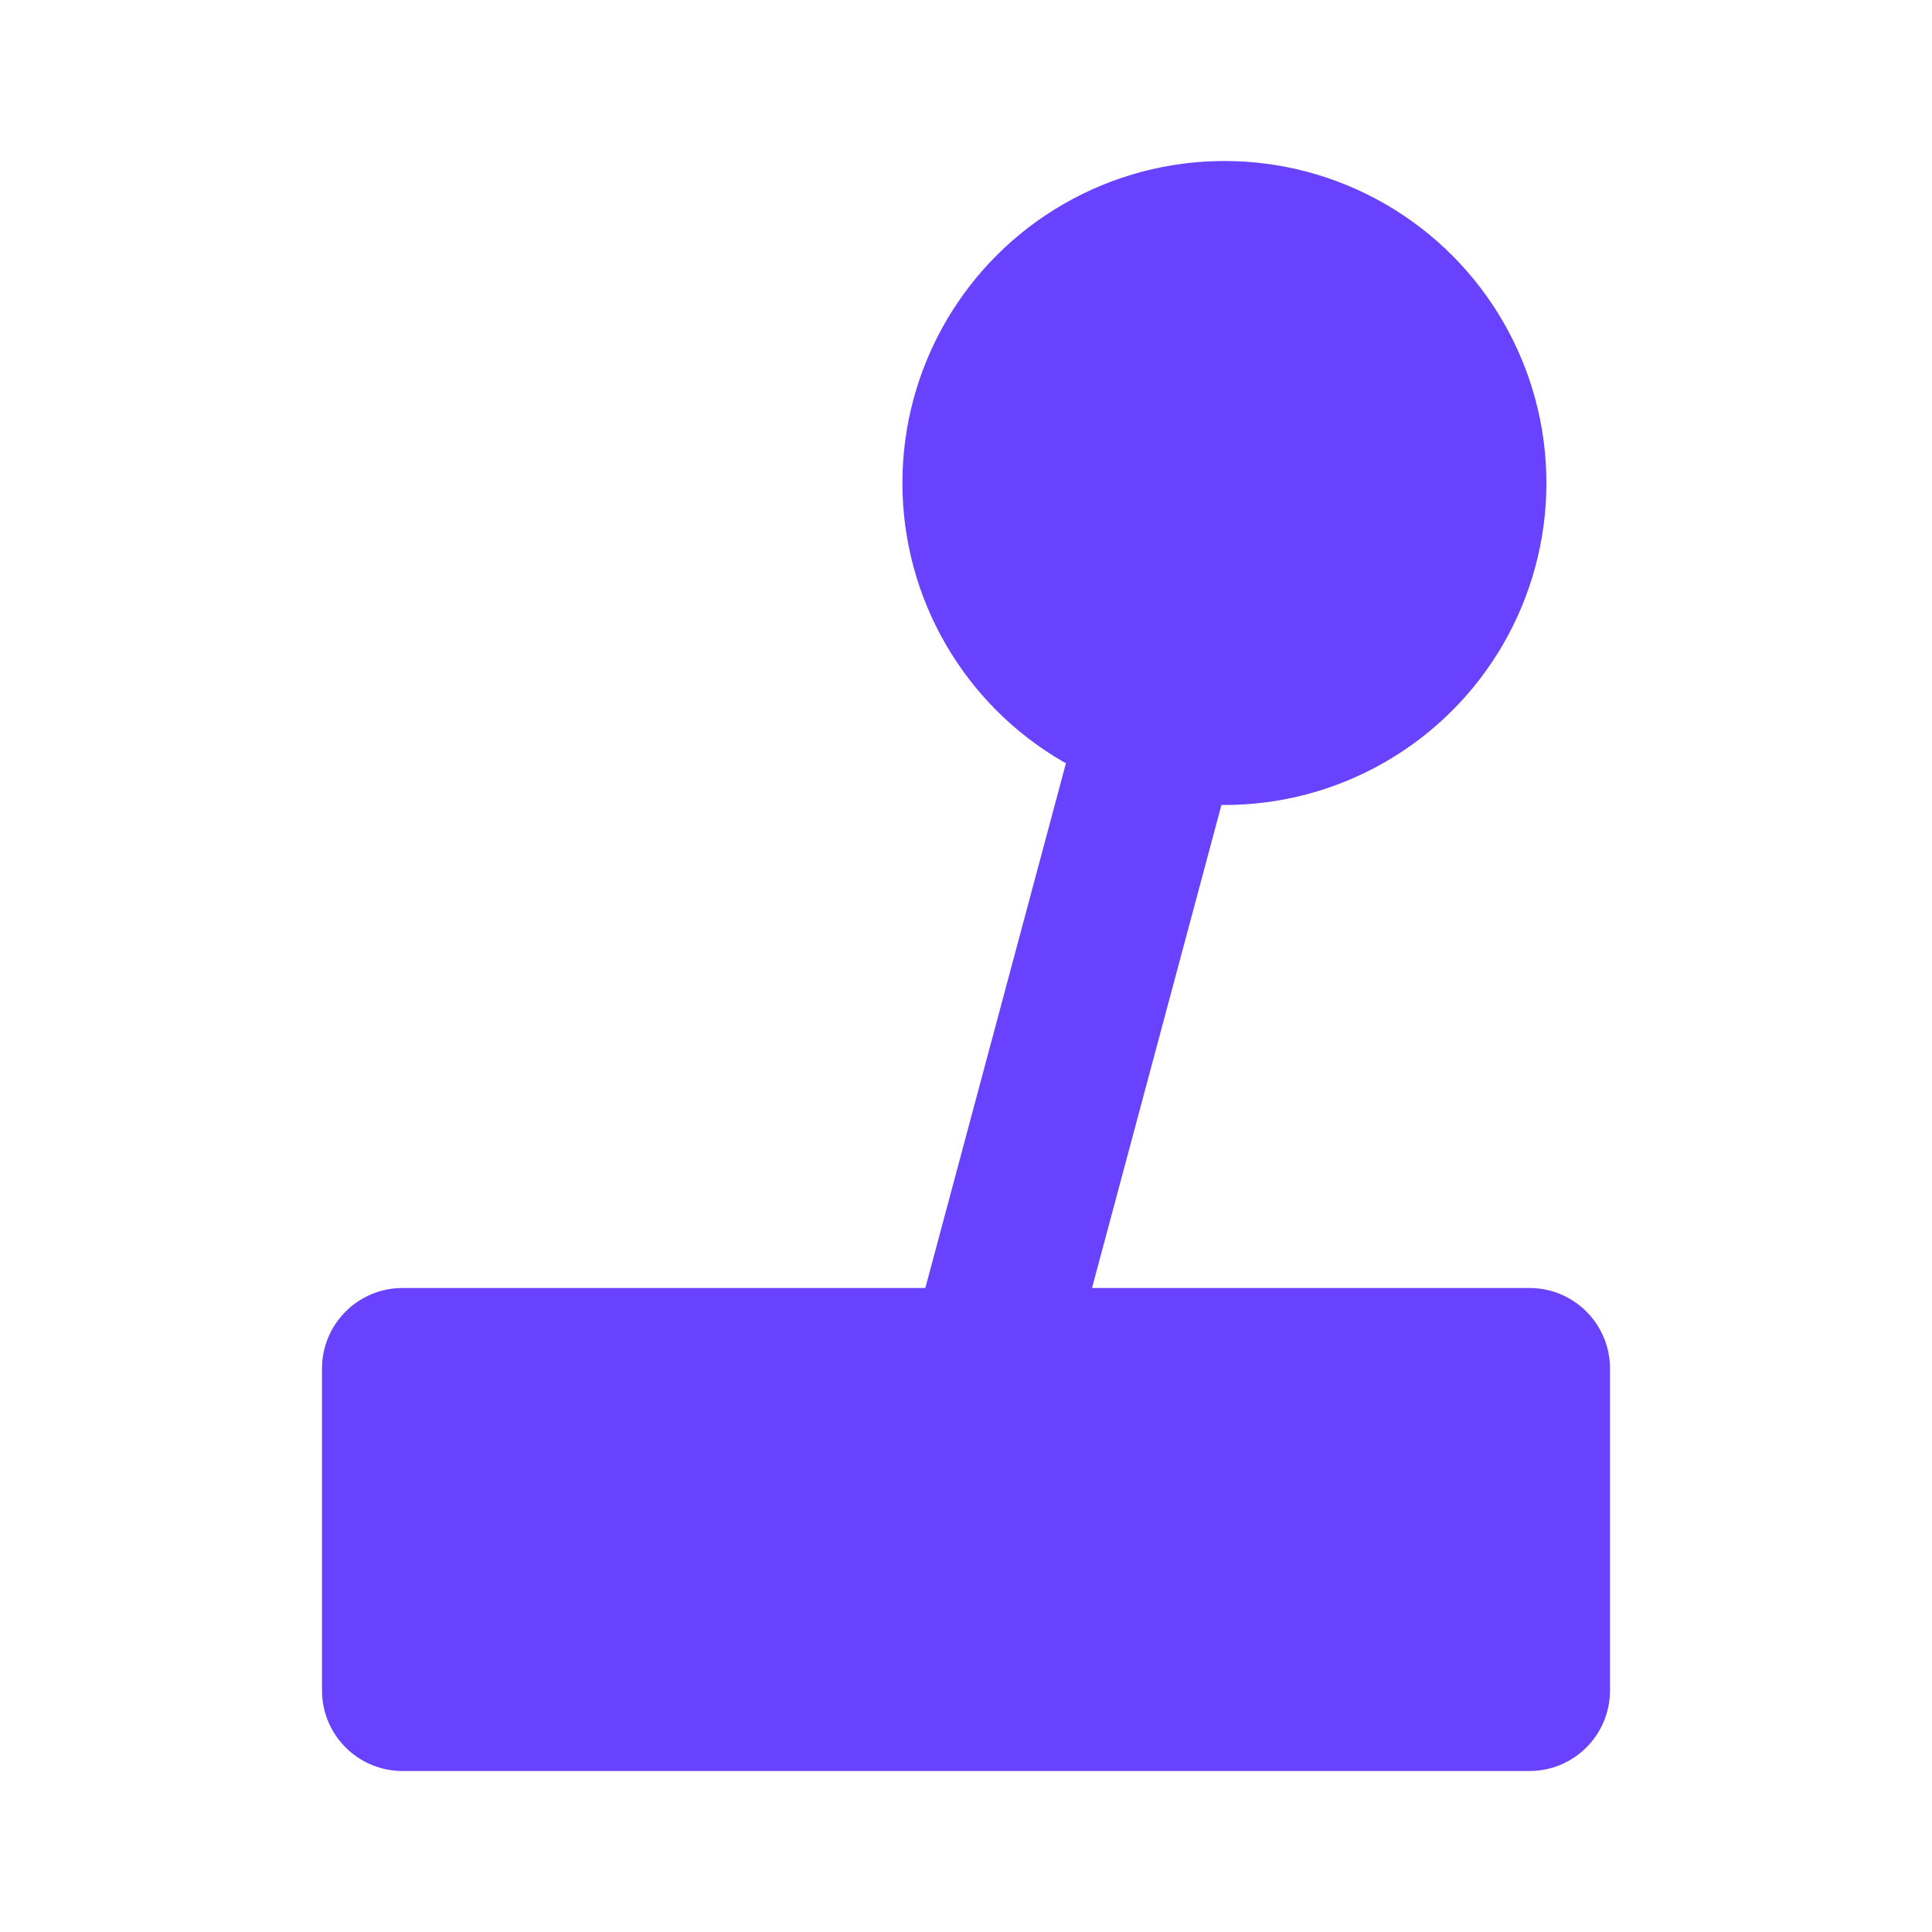
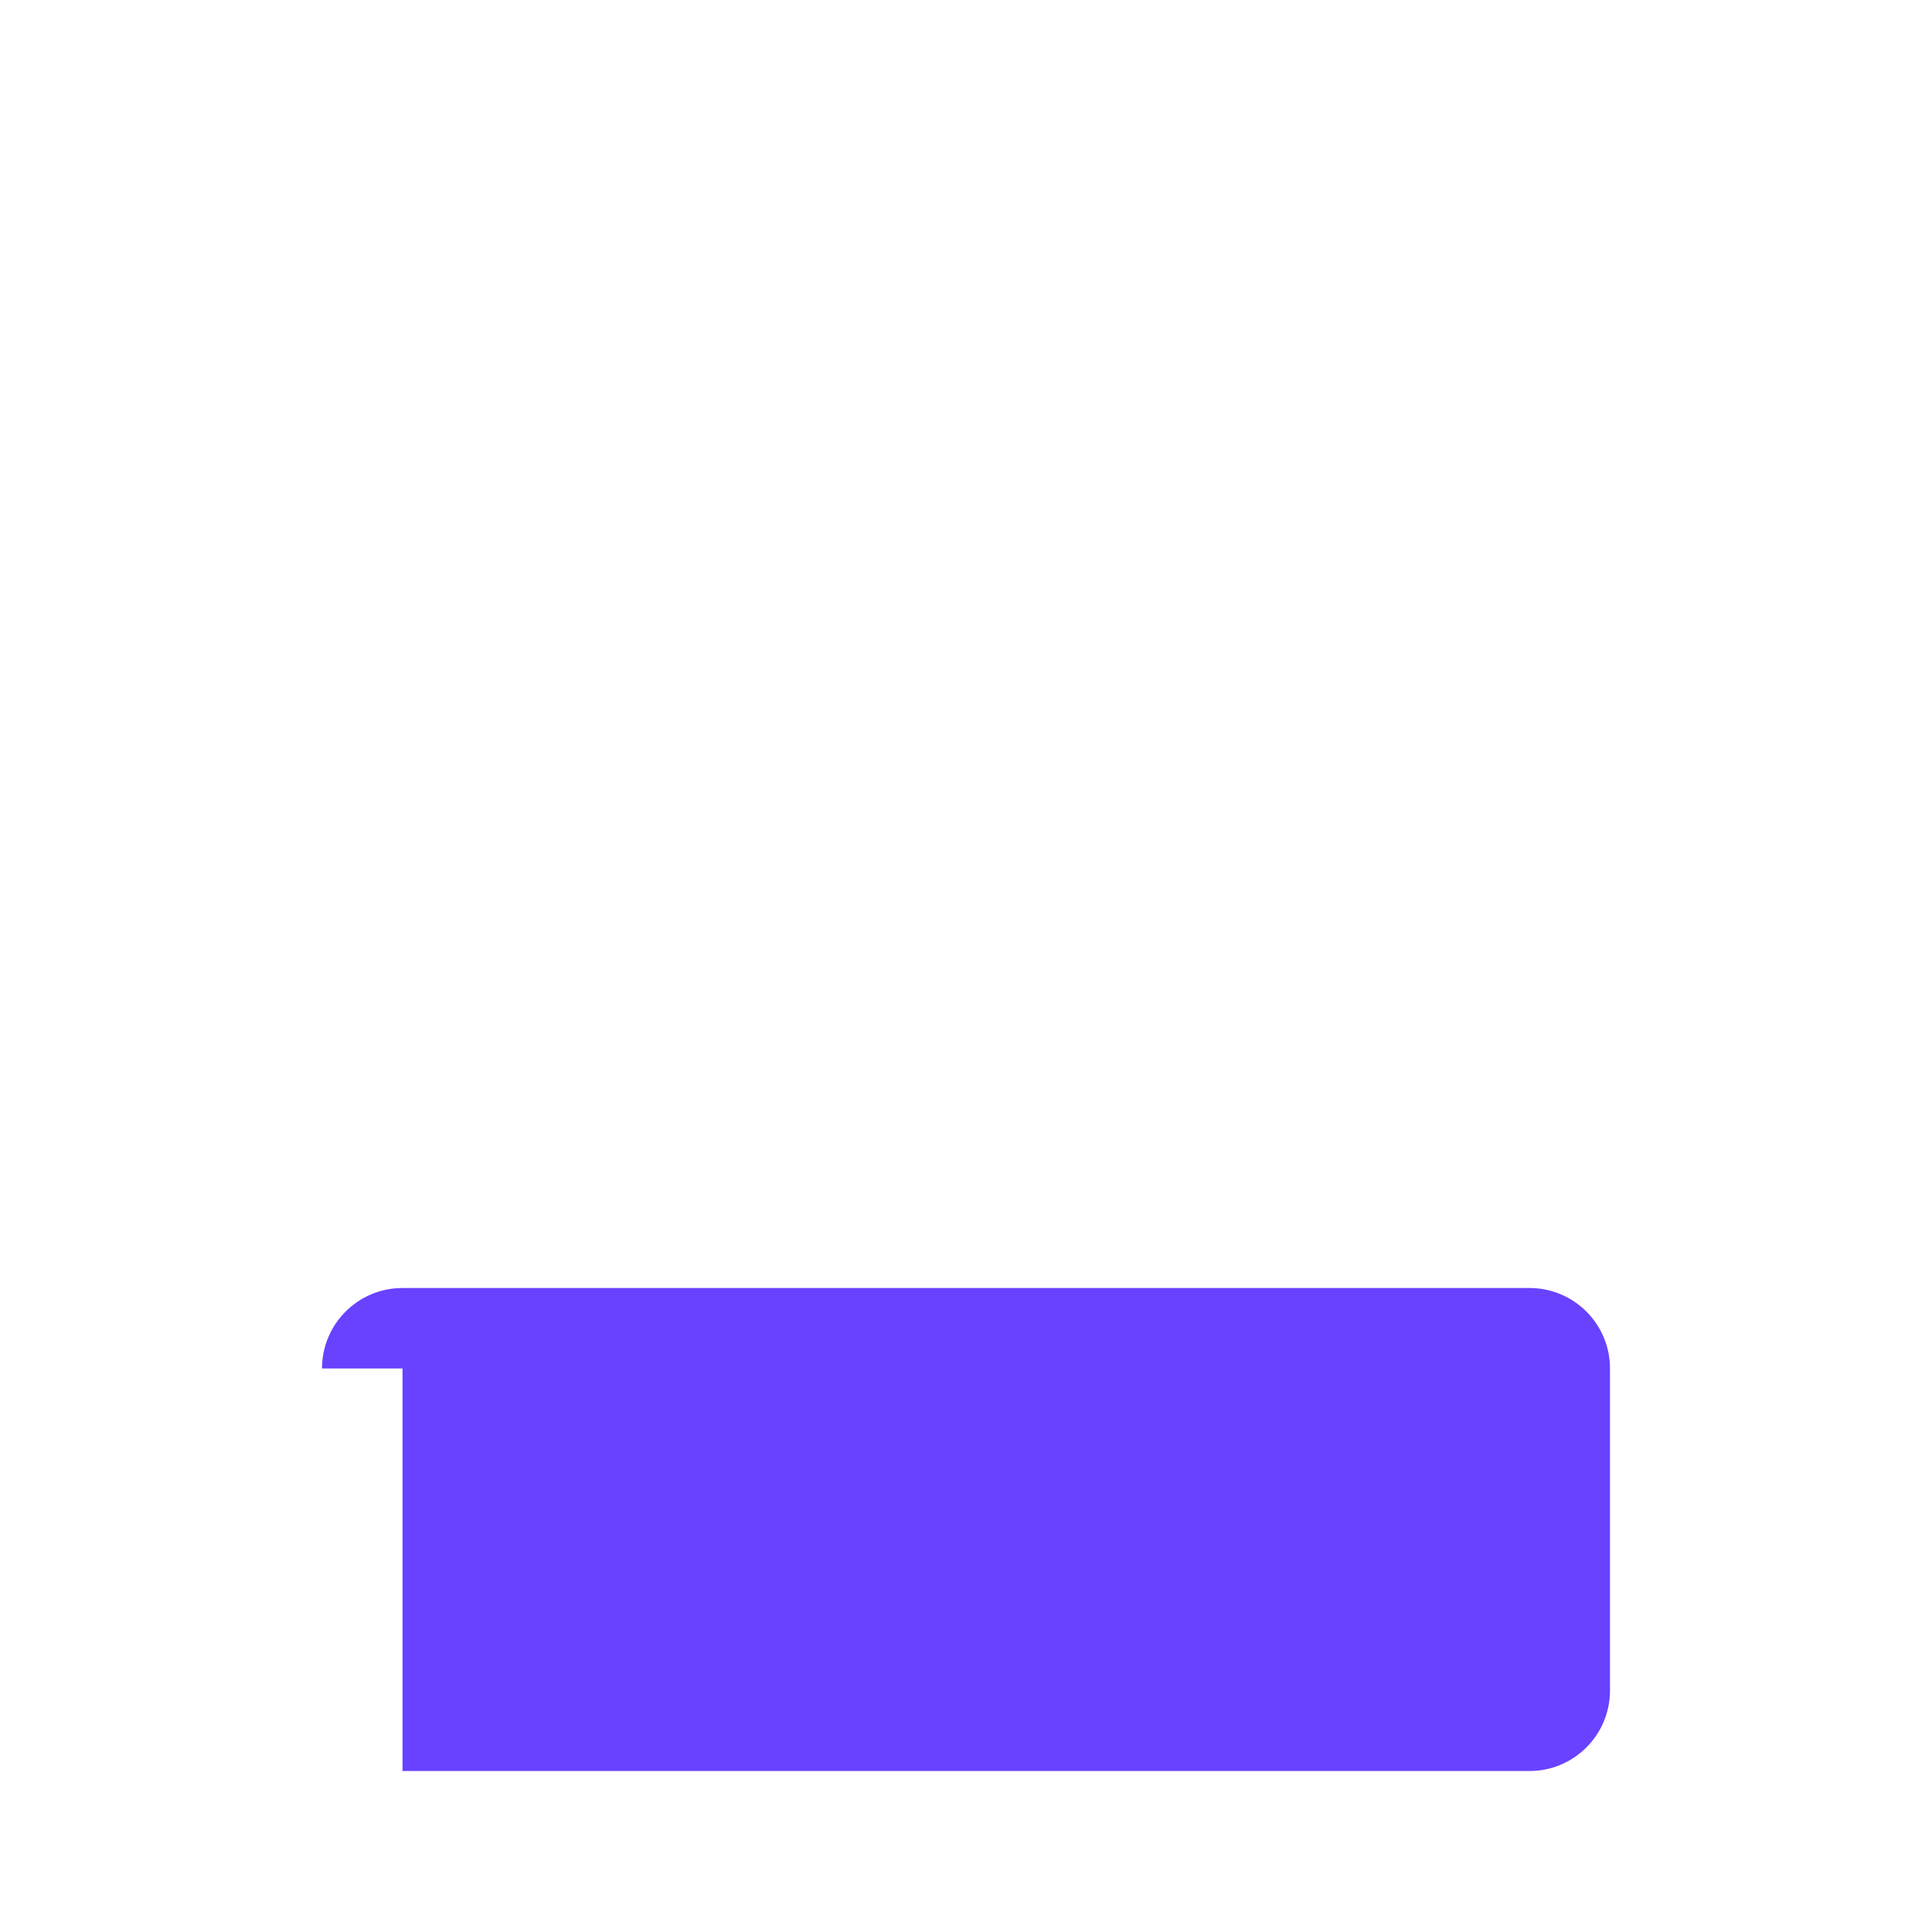
<svg xmlns="http://www.w3.org/2000/svg" fill="none" height="24" viewBox="0 0 24 24" width="24">
-   <rect fill="#6842ff" height="10.534" rx="1" transform="rotate(15 13.726 7.673)" width="2" x="13.726" y="7.673" />
-   <circle cx="15.21" cy="6" fill="url(#paint0_linear_3332_36250)" r="4" />
-   <path d="M4 17C4 16.448 4.448 16 5 16H19C19.552 16 20 16.448 20 17V21C20 21.552 19.552 22 19 22H5C4.448 22 4 21.552 4 21V17Z" fill="url(#paint1_linear_3332_36250)" />
+   <path d="M4 17C4 16.448 4.448 16 5 16H19C19.552 16 20 16.448 20 17V21C20 21.552 19.552 22 19 22H5V17Z" fill="url(#paint1_linear_3332_36250)" />
  <defs>
    <linearGradient gradientUnits="userSpaceOnUse" id="paint0_linear_3332_36250" x1="15.21" x2="15.21" y1="2" y2="10">
      <stop stop-color="#6842ff" />
      <stop offset="1" stop-color="#6842ff" />
    </linearGradient>
    <linearGradient gradientUnits="userSpaceOnUse" id="paint1_linear_3332_36250" x1="12" x2="12" y1="16" y2="22">
      <stop stop-color="#6842ff" />
      <stop offset="1" stop-color="#6842ff" />
    </linearGradient>
  </defs>
</svg>